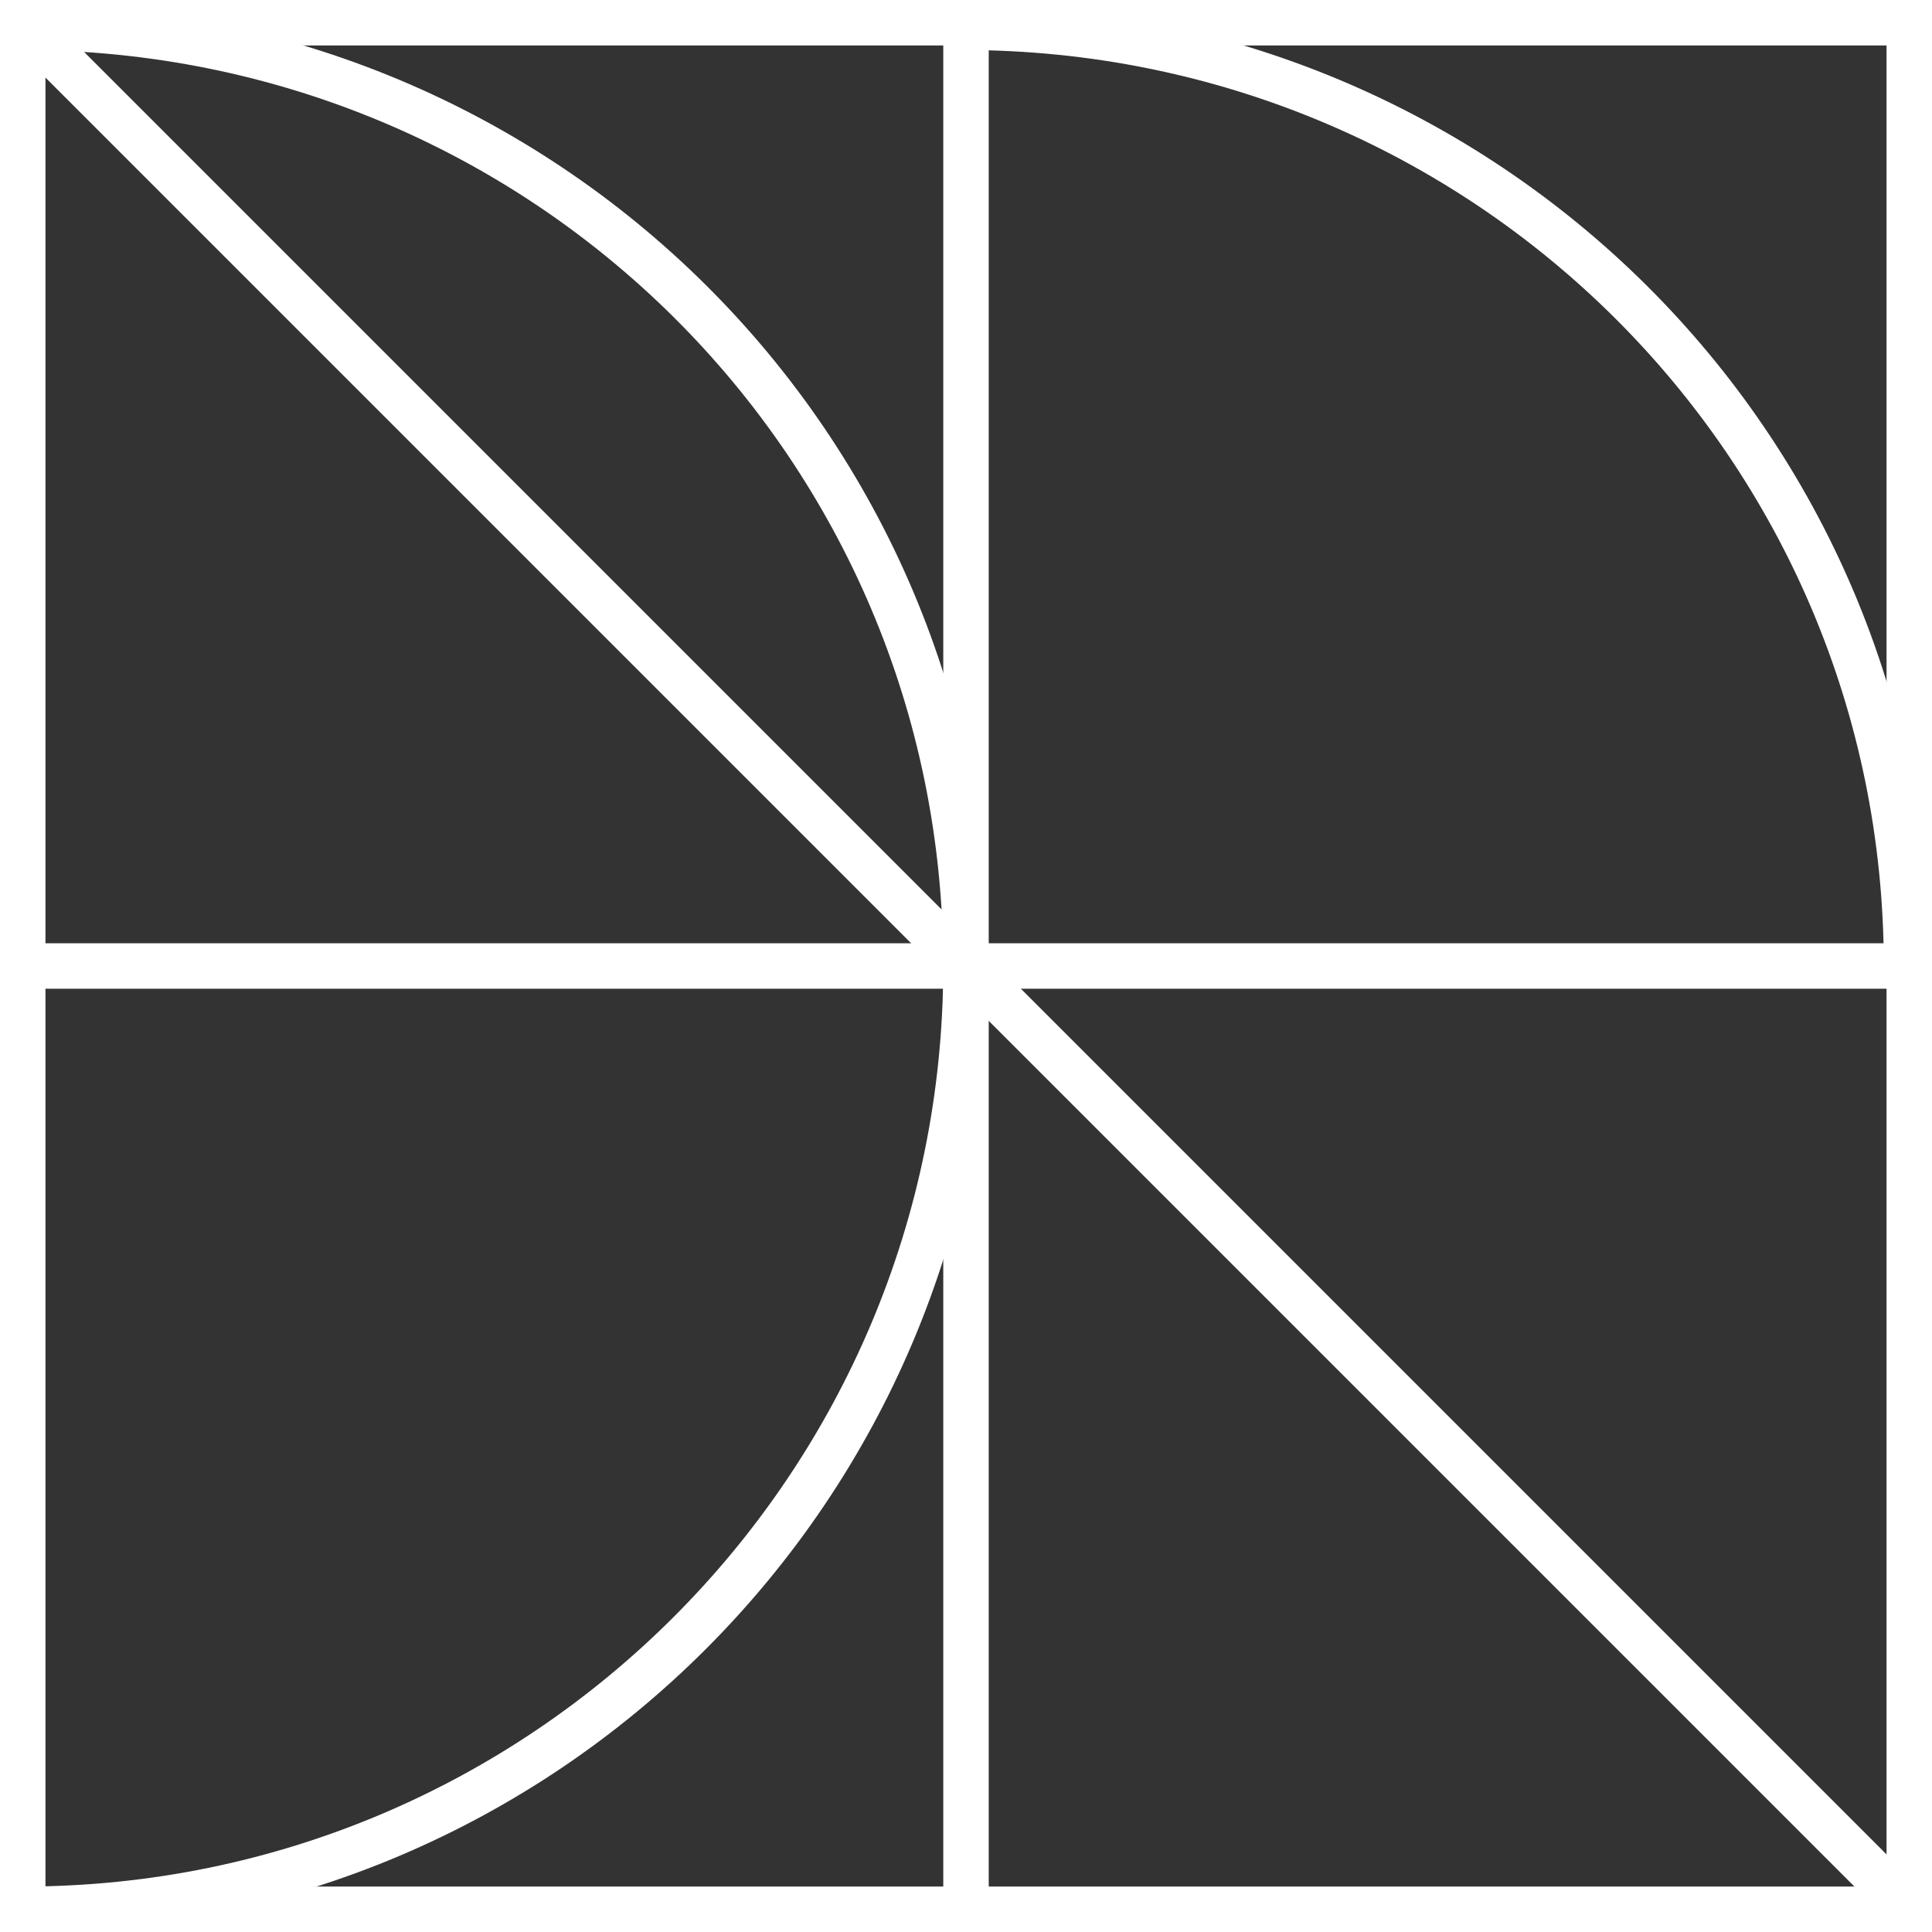
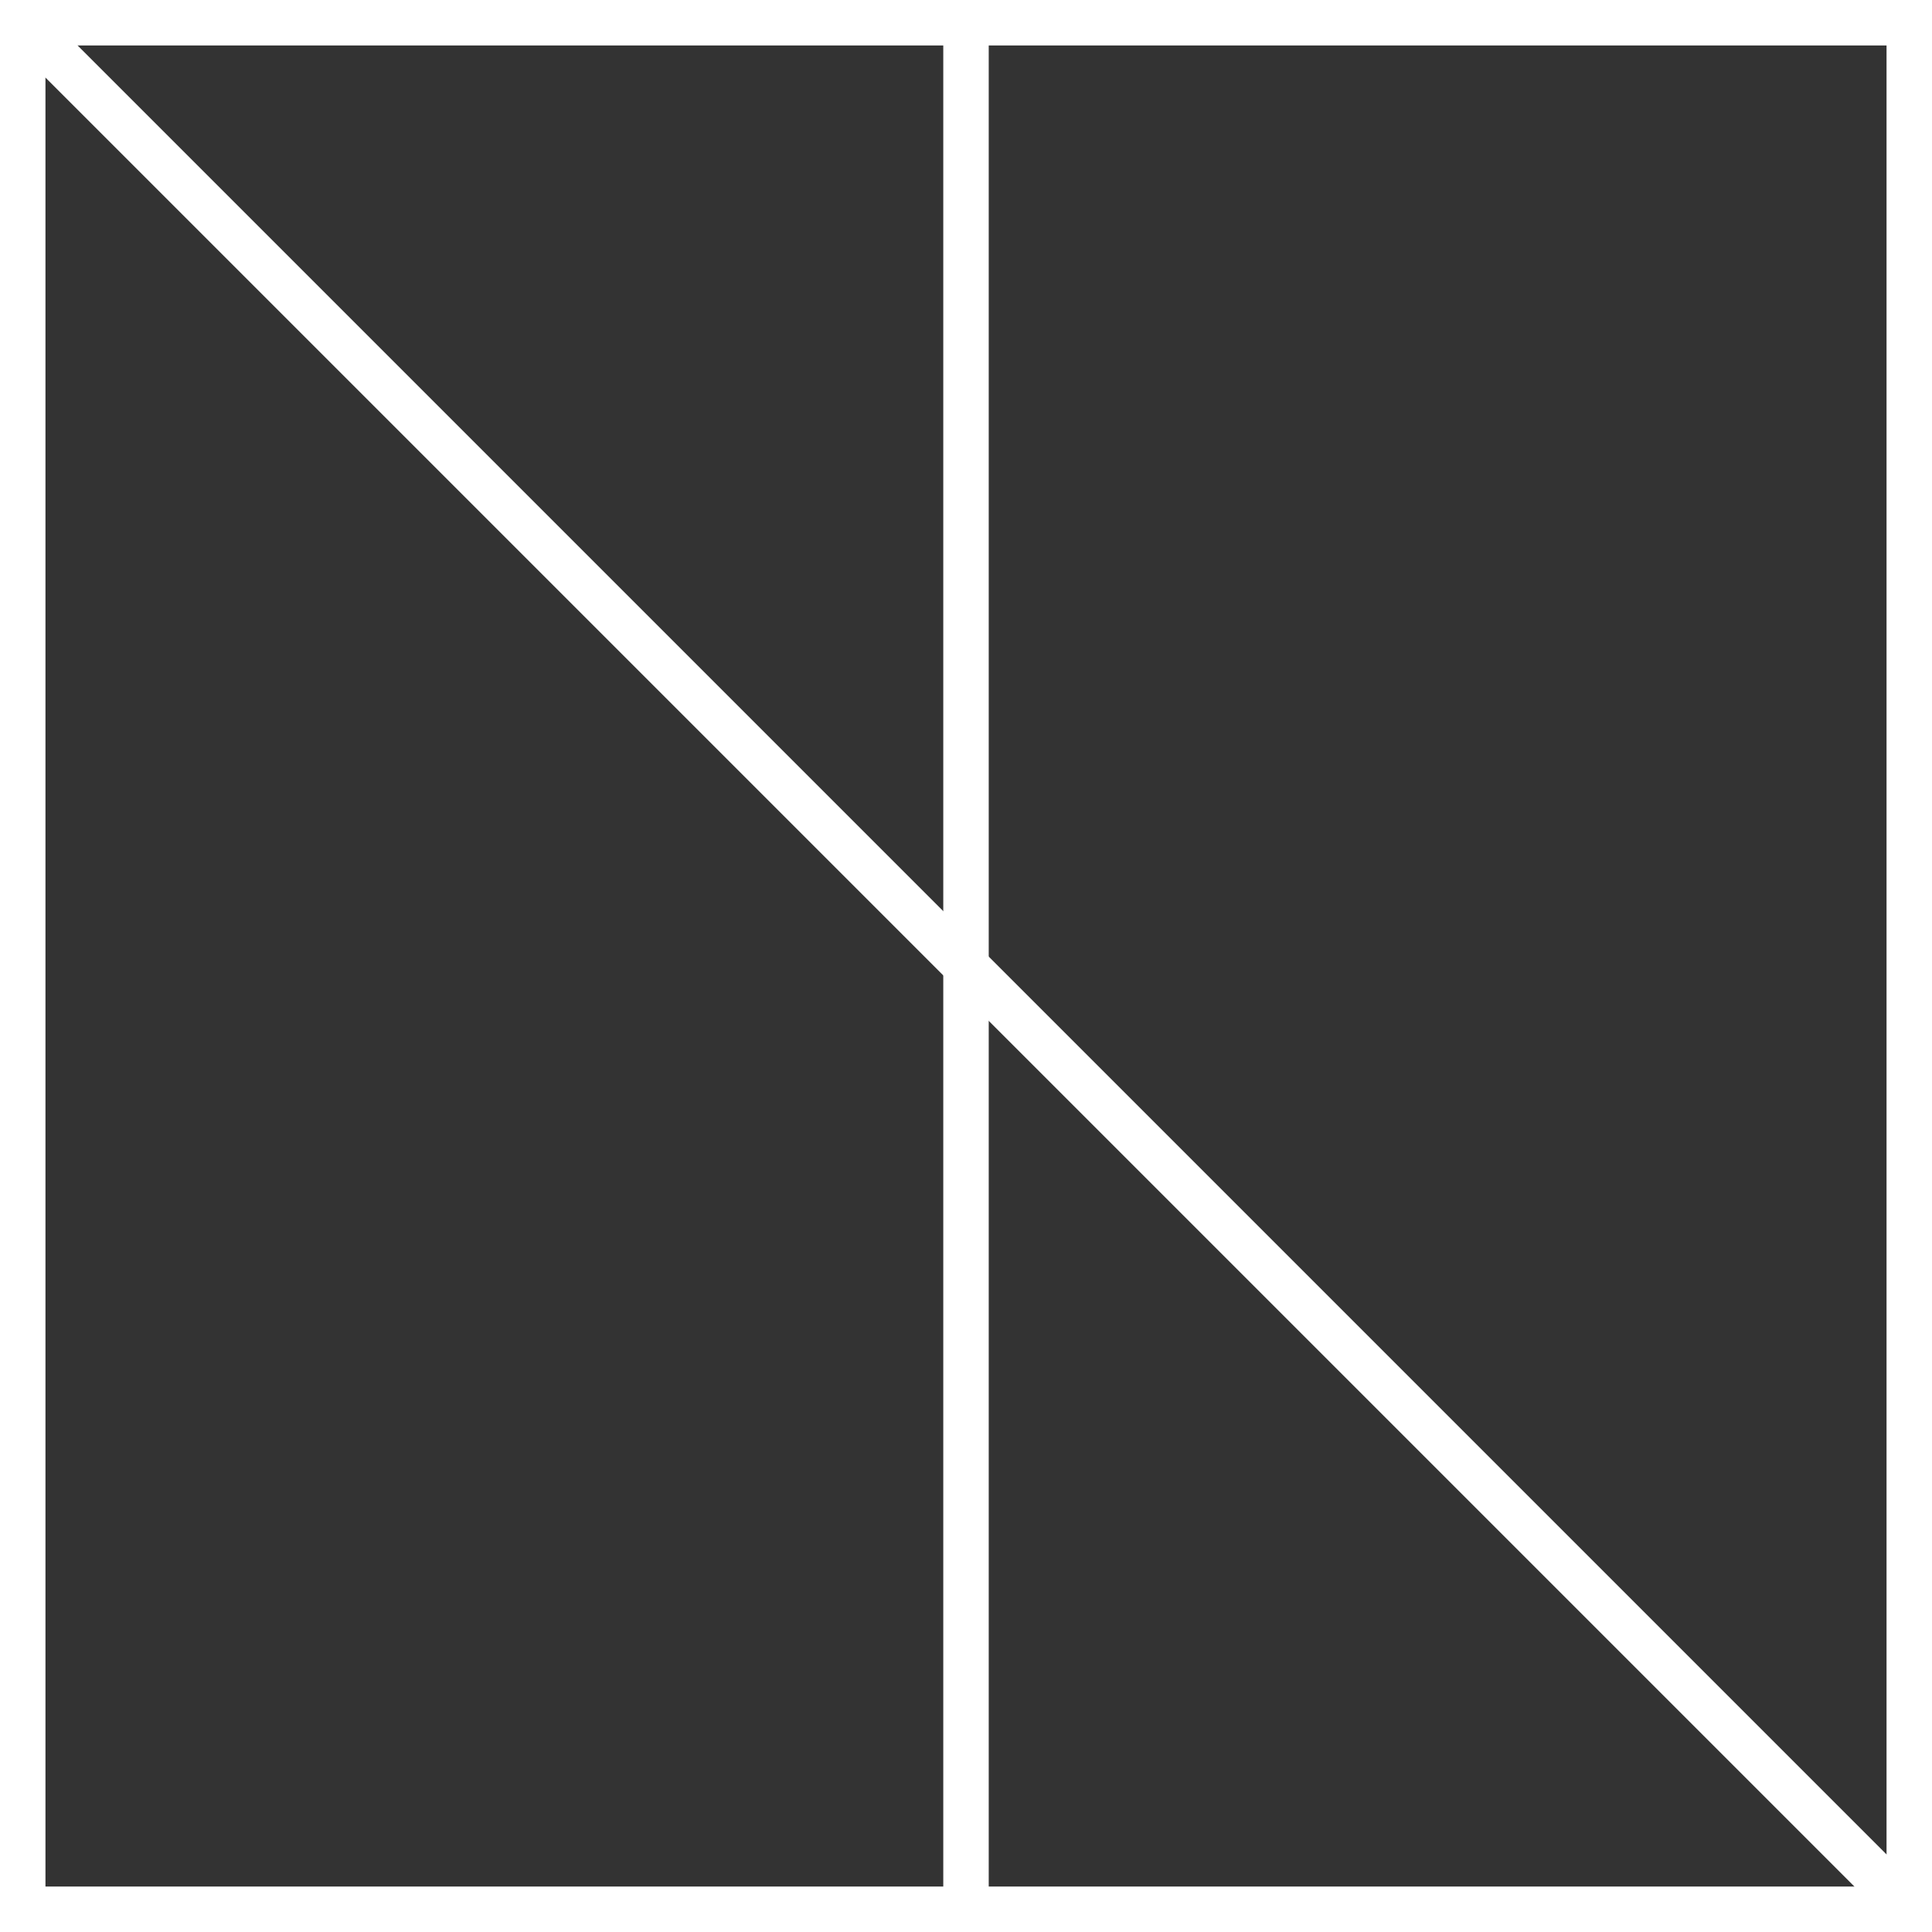
<svg xmlns="http://www.w3.org/2000/svg" version="1.1" id="Camada_1" x="0px" y="0px" viewBox="0 0 425 425" style="enable-background:new 0 0 425 425;" xml:space="preserve">
  <rect x="0" y="0" width="425" height="425" fill="#333333" stroke="none" />
  <style type="text/css">
	.st0{fill:none;stroke:#FFFFFF;stroke-width:10;stroke-miterlimit:10;}
</style>
  <polygon class="st0" points="420,420 300,420 5,420 5,5 420,5 " />
  <line class="st0" x1="5" y1="5" x2="420" y2="420" />
-   <line class="st0" x1="5" y1="212.5" x2="215.3" y2="212.5" />
-   <path class="st0" d="M5.1,420c114.5,0,207.4-92.9,207.4-207.5S119.7,6,5.1,6" />
  <line class="st0" x1="212.5" y1="5" x2="212.5" y2="420" />
-   <path class="st0" d="M419.4,212.5C419.4,97.9,326.5,6,211.9,6" />
-   <line class="st0" x1="215.3" y1="212.5" x2="420" y2="212.5" />
</svg>